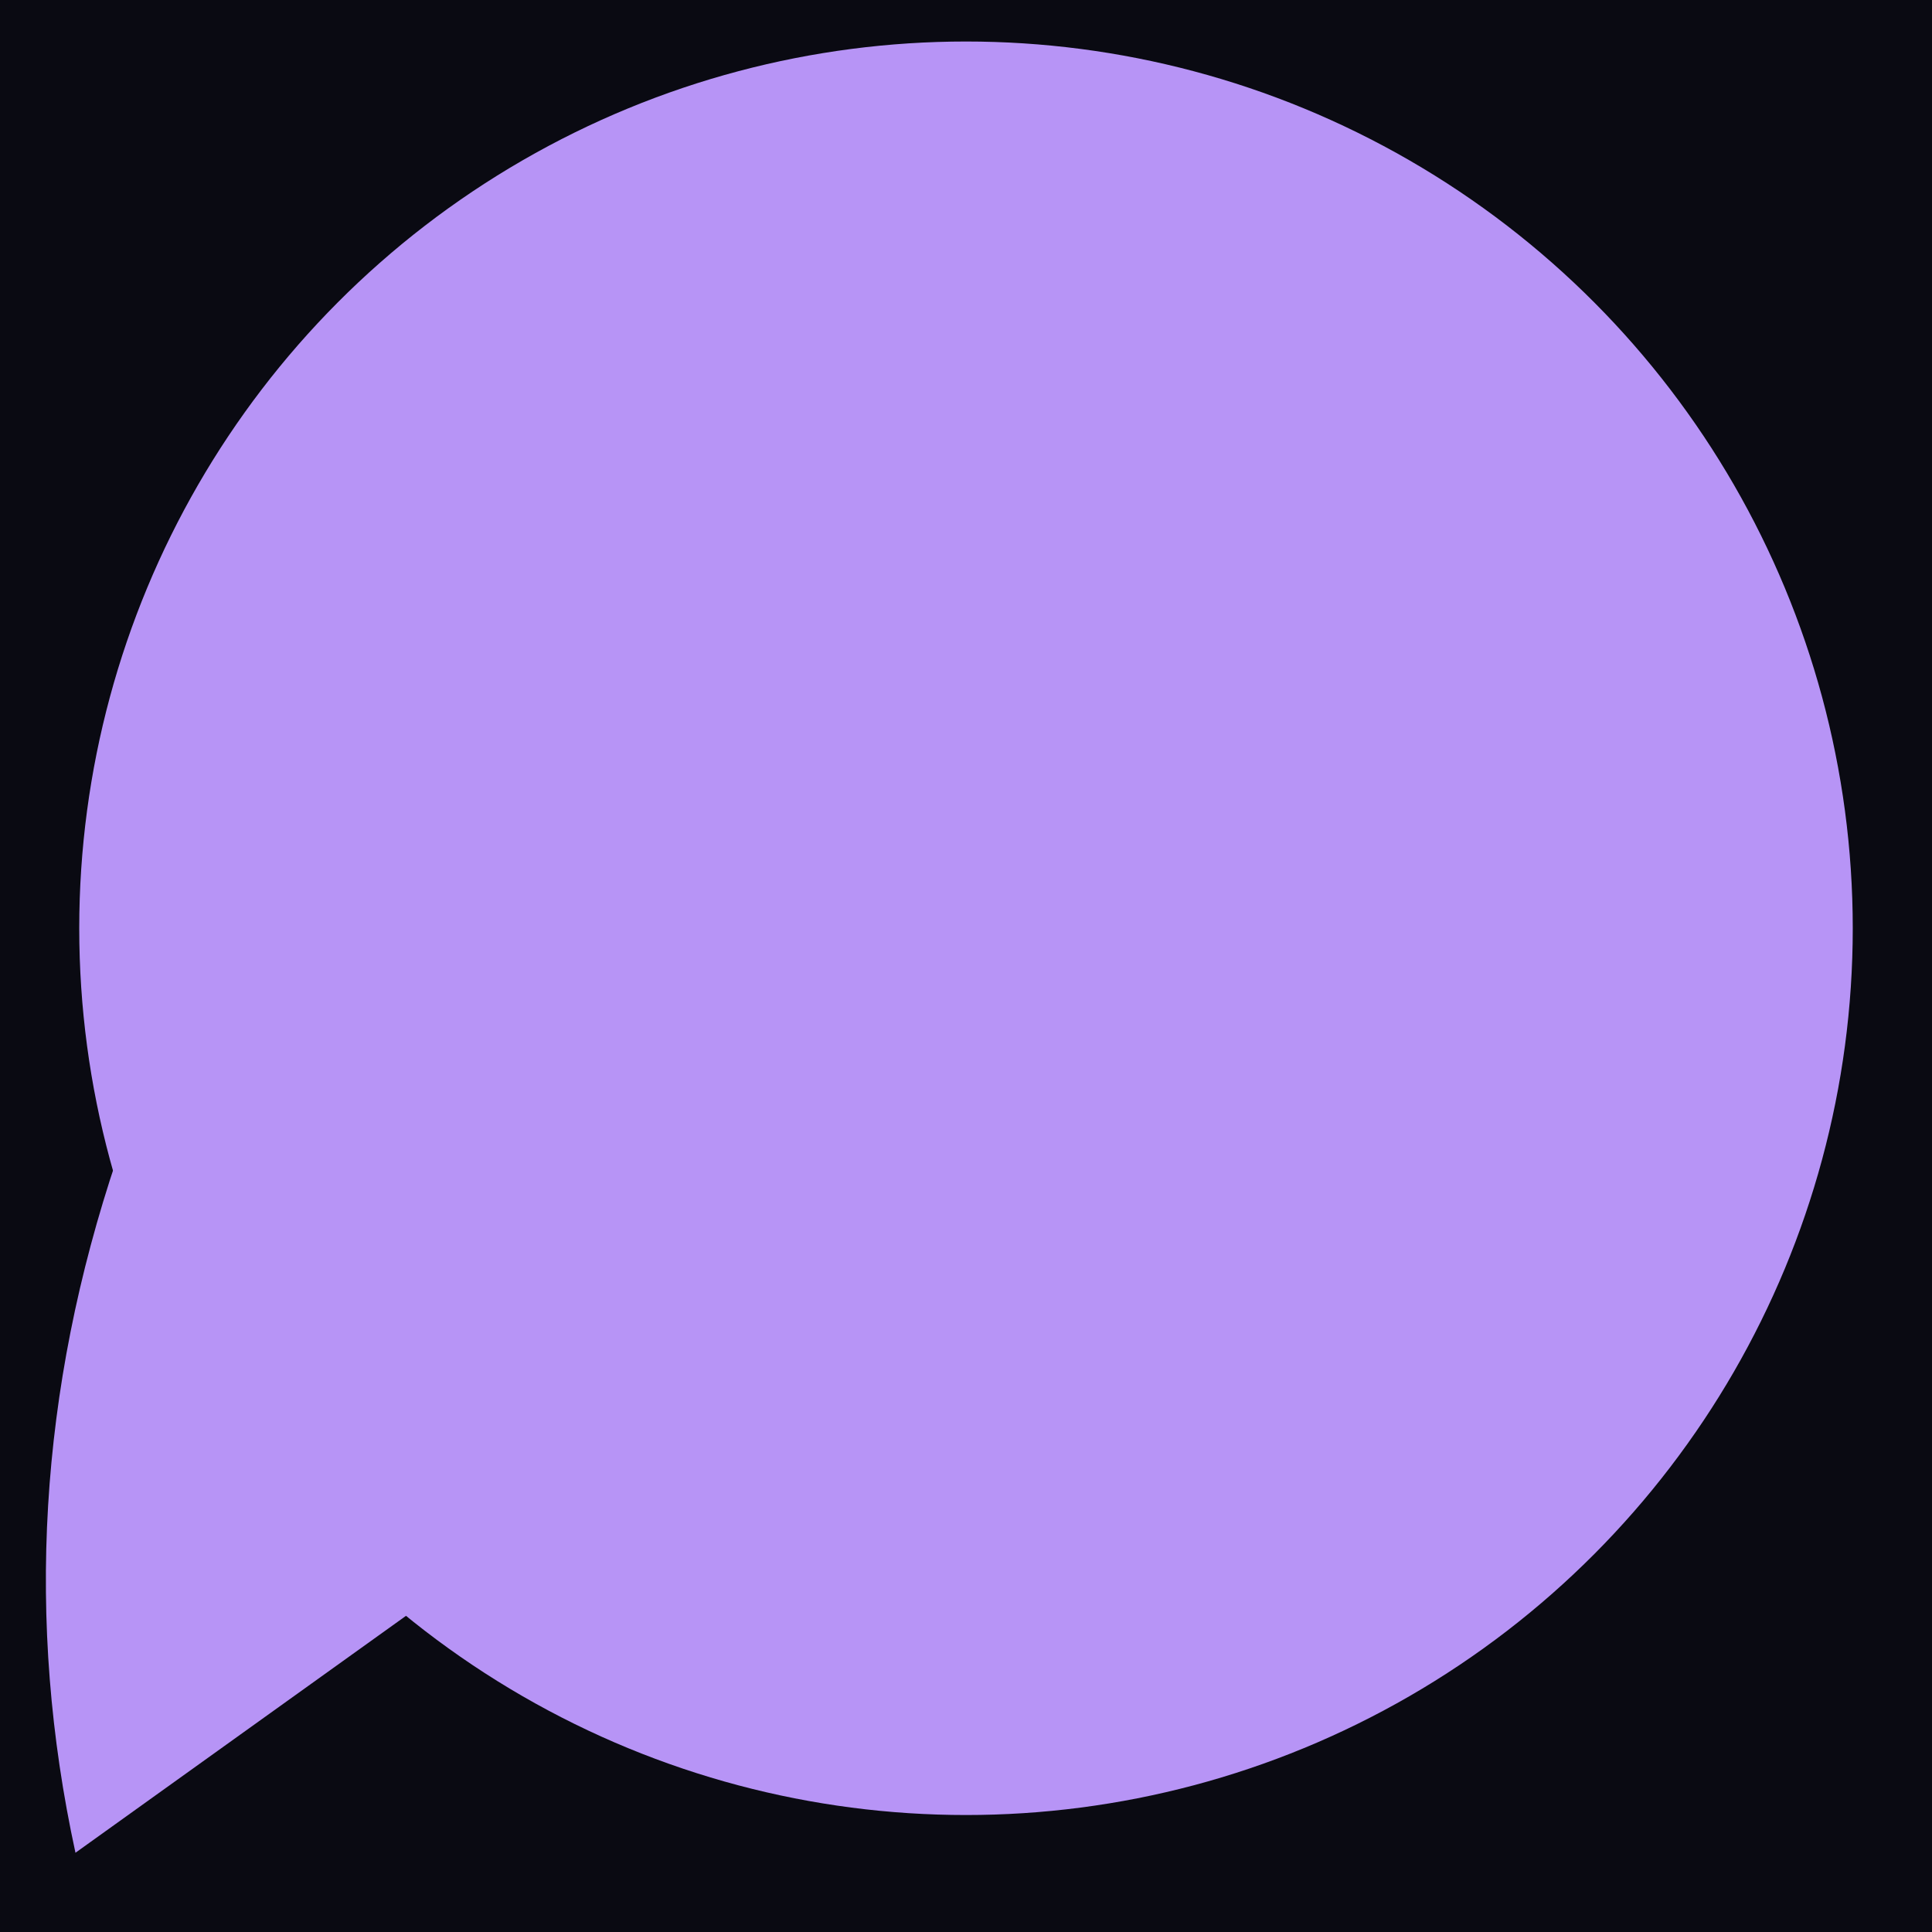
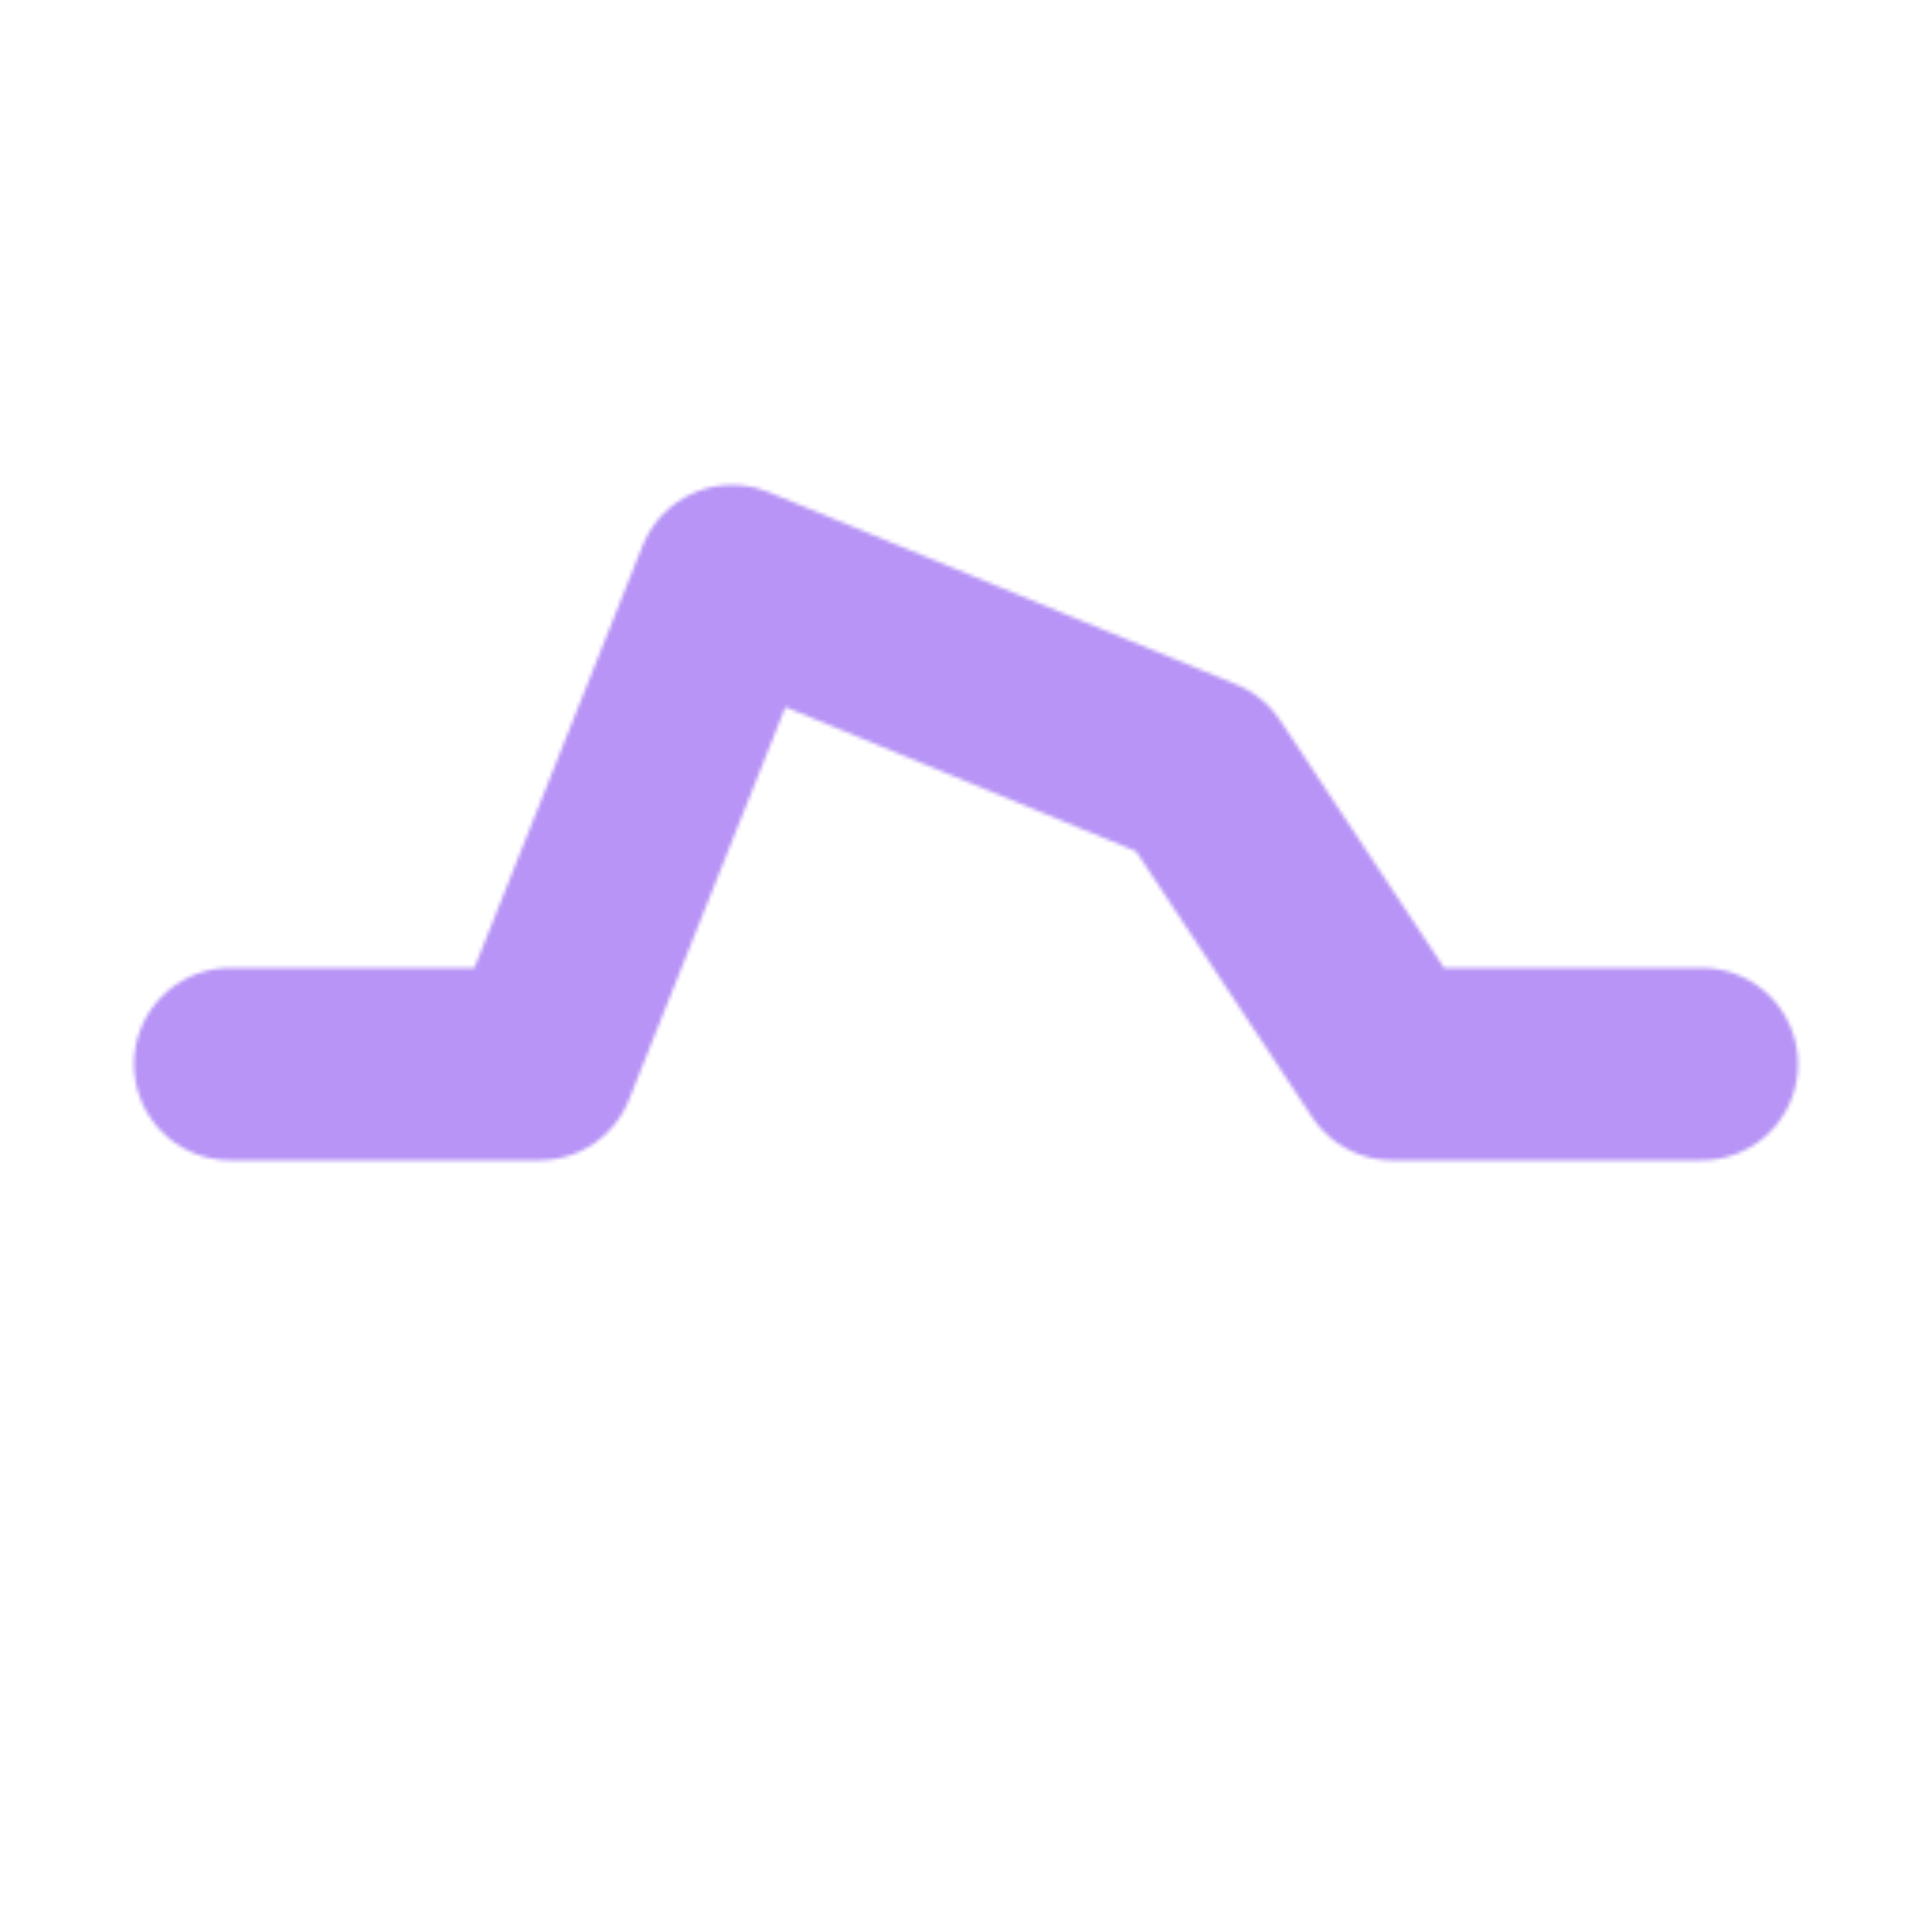
<svg xmlns="http://www.w3.org/2000/svg" width="512" height="512" viewBox="0 0 512 512">
  <defs>
    <mask id="logo-mask-512">
-       <rect width="512" height="512" fill="white" />
-       <path d="M61 282 L143 282 L194 154 L256 333 L318 205 L369 282 L451 282" fill="none" stroke="black" stroke-width="51" stroke-linejoin="round" stroke-linecap="round" />
+       <path d="M61 282 L143 282 L194 154 L318 205 L369 282 L451 282" fill="none" stroke="black" stroke-width="51" stroke-linejoin="round" stroke-linecap="round" />
    </mask>
  </defs>
-   <rect width="512" height="512" fill="#0a0a12" />
  <g mask="url(#logo-mask-512)">
    <circle cx="256" cy="246" r="235" fill="#b794f6" />
    <path d="M31 307 Q0 399 20 491 L133 410 Q51 379 31 307" fill="#b794f6" />
  </g>
</svg>